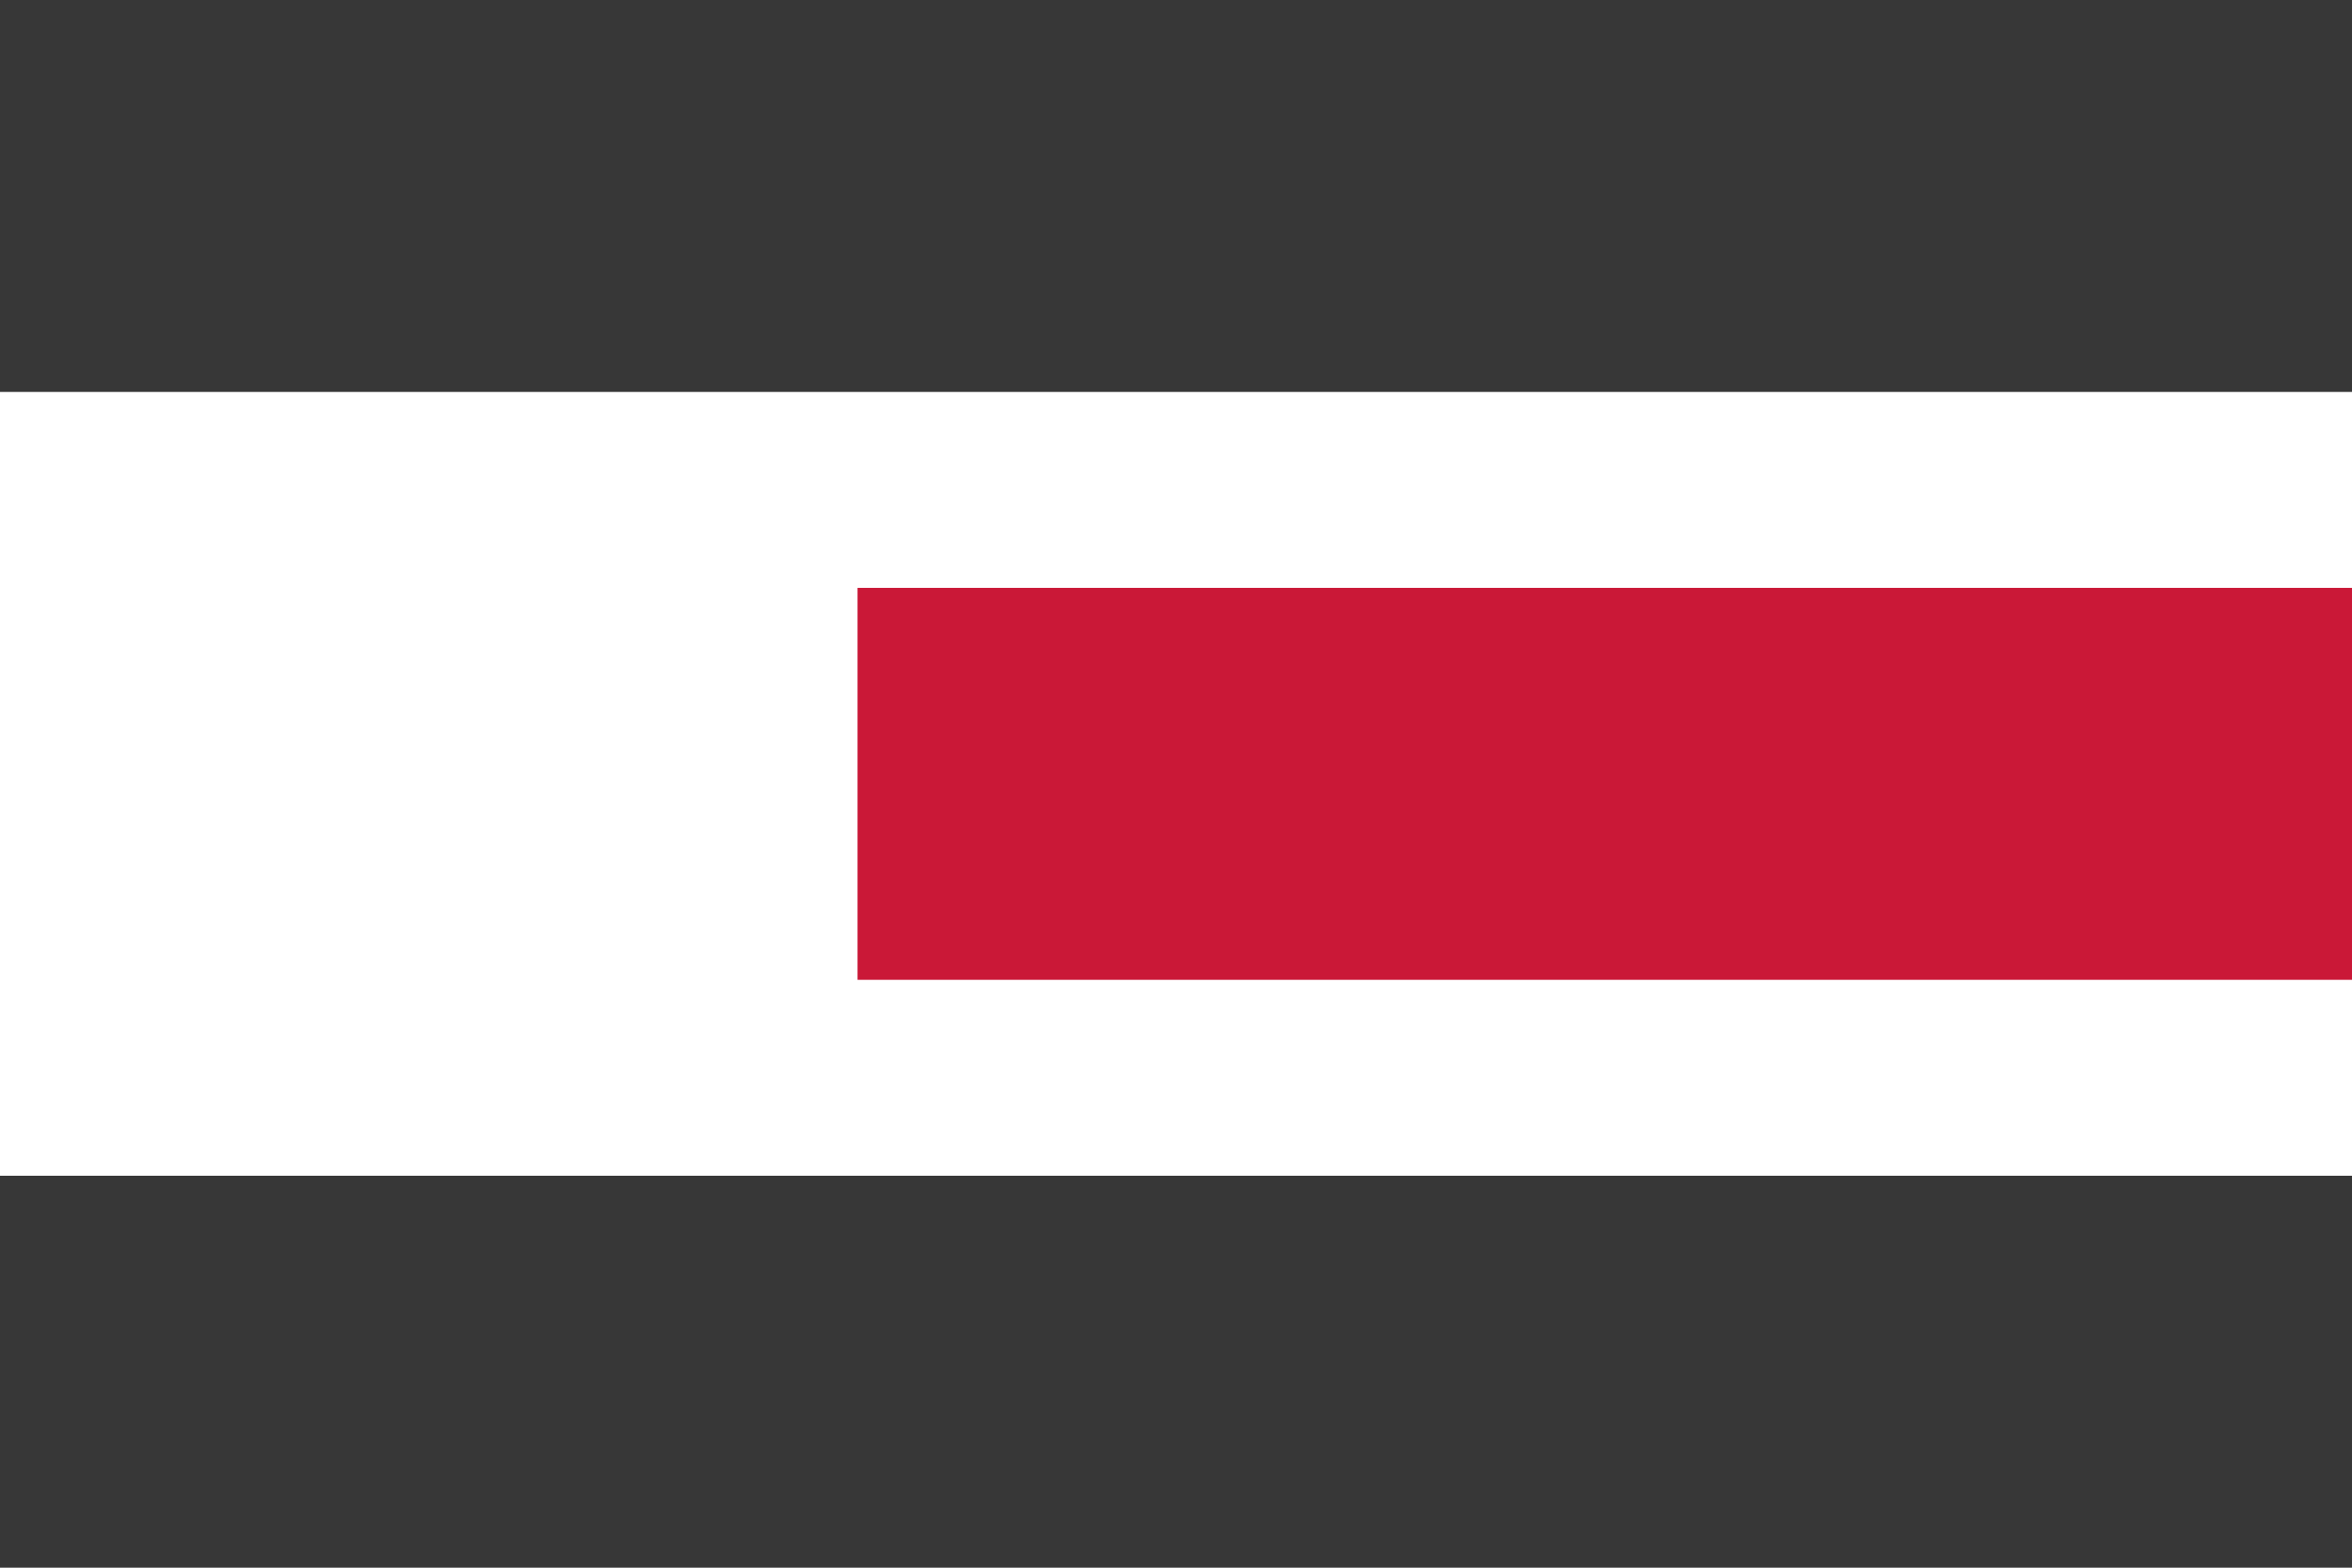
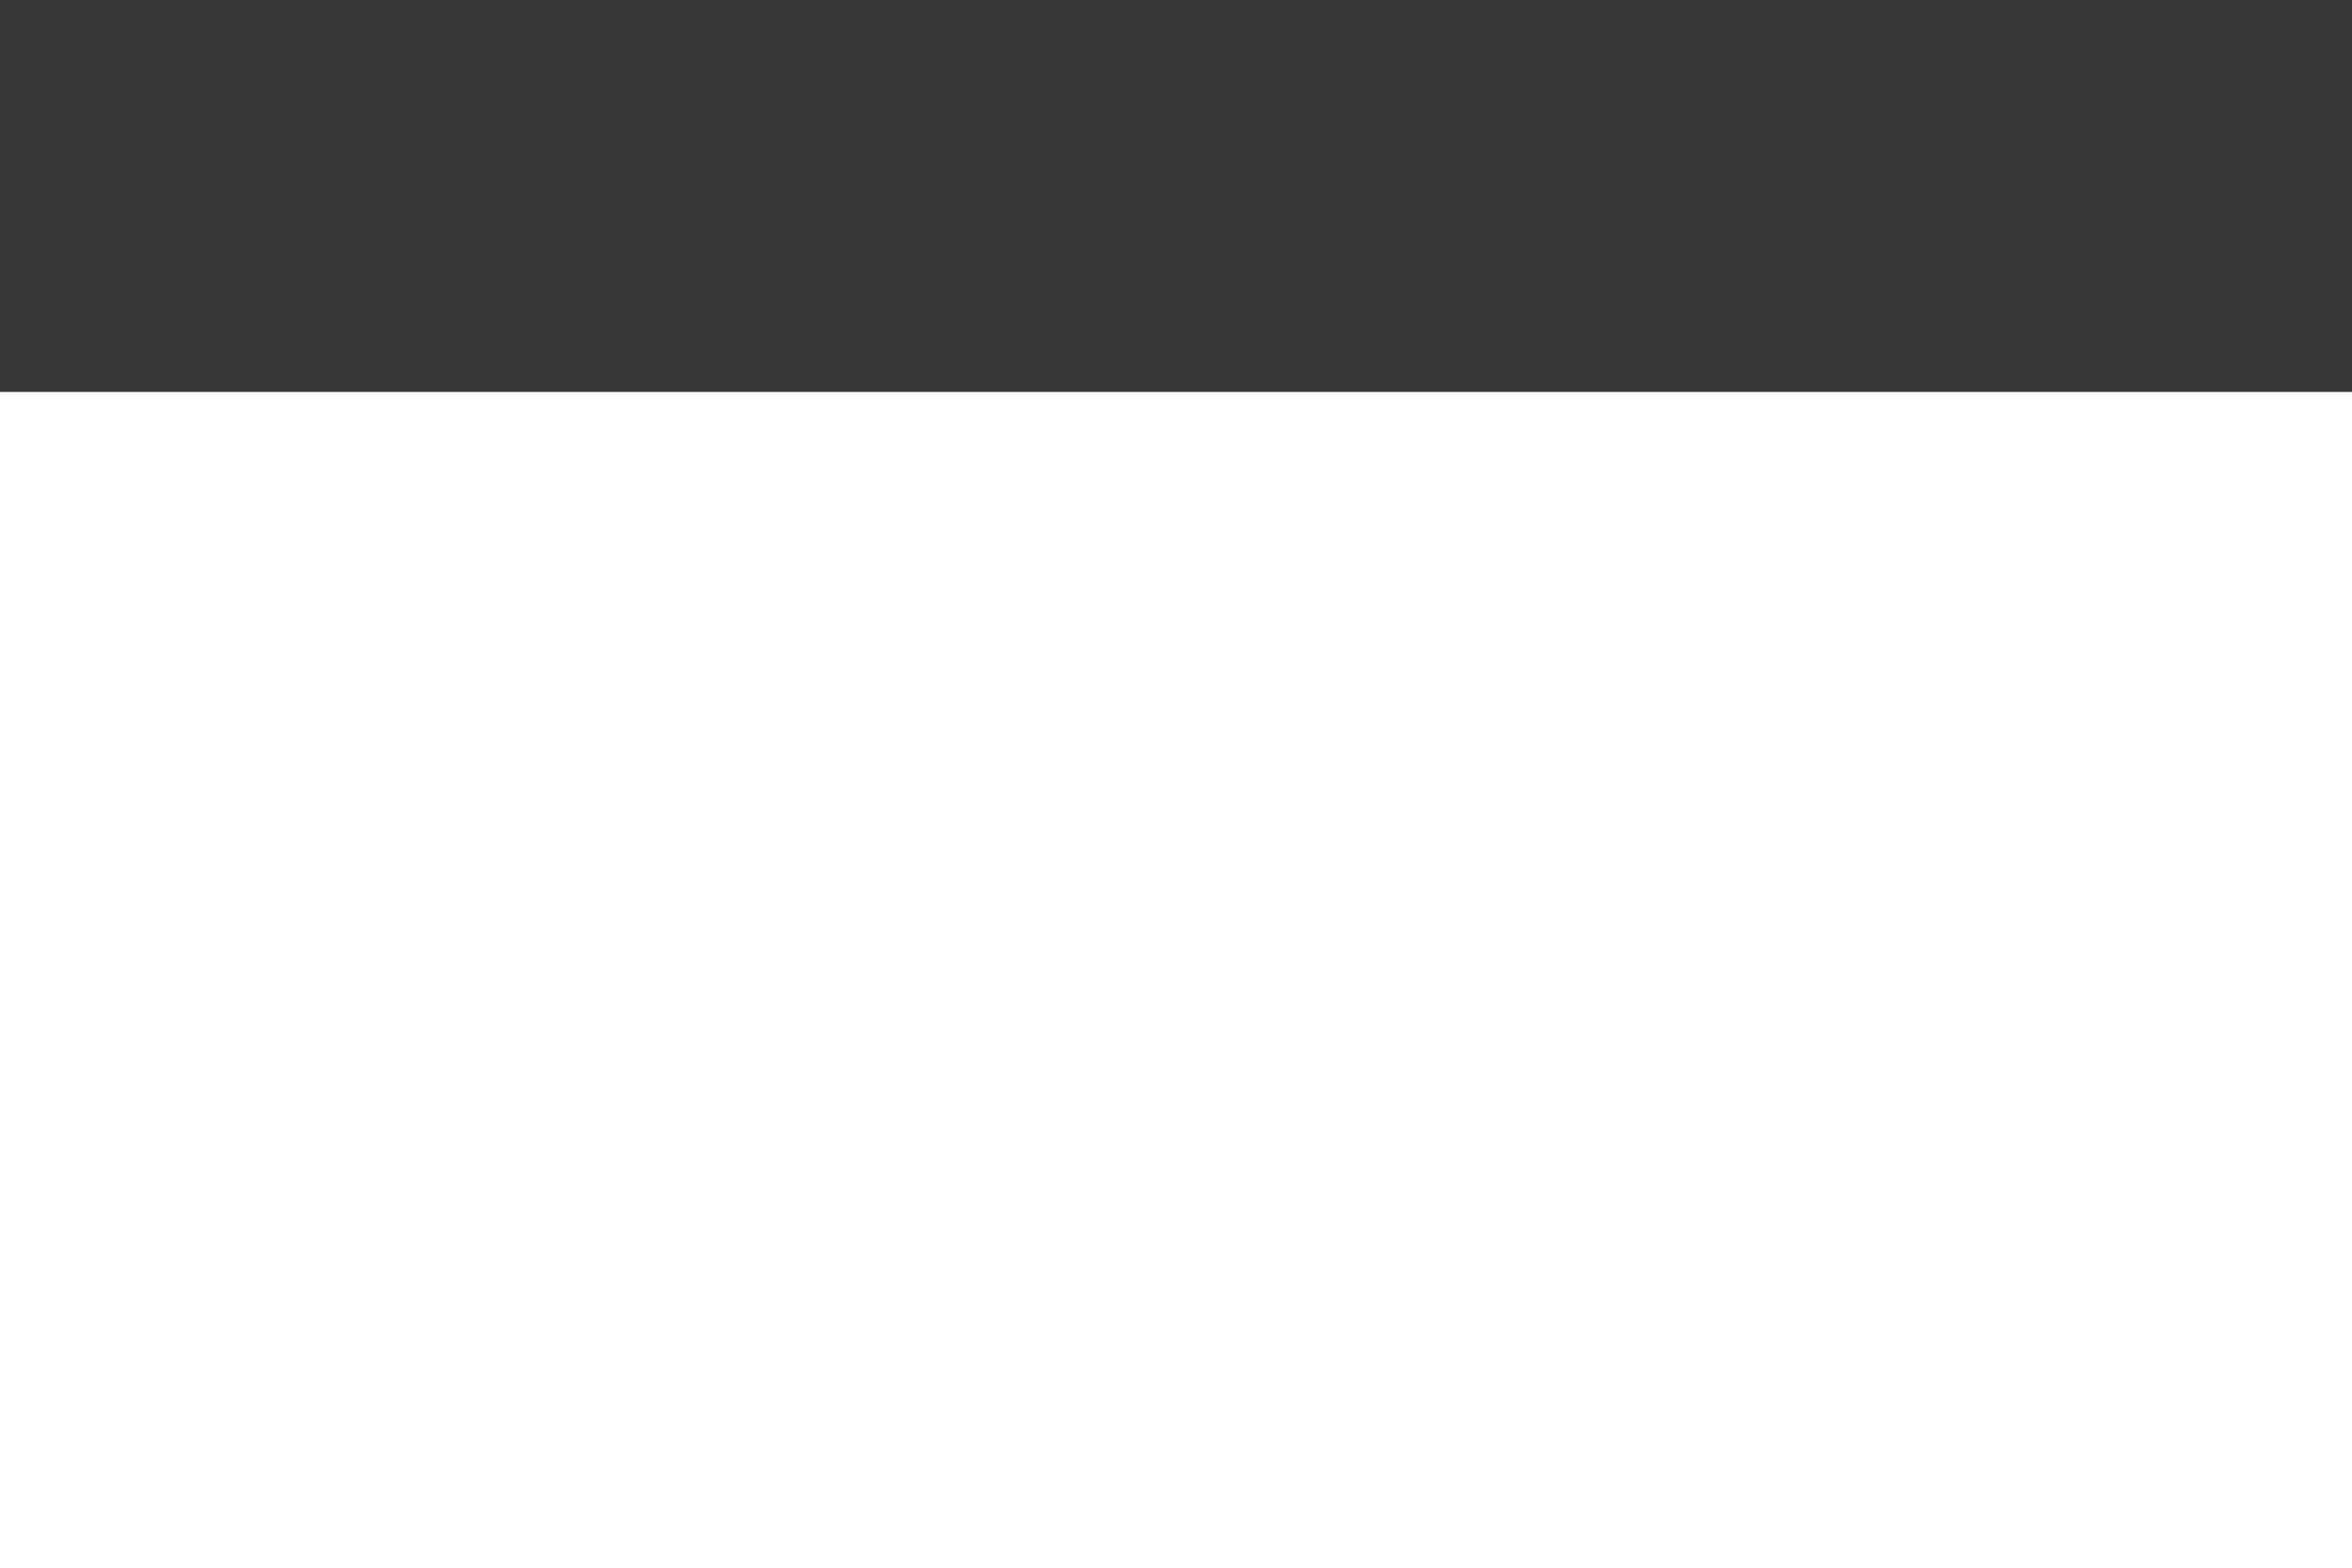
<svg xmlns="http://www.w3.org/2000/svg" width="96" height="64" viewBox="0 0 96 64" fill="none">
  <rect width="96" height="16" fill="#373737" />
-   <rect x="35" y="24" width="61" height="16" fill="#CA1837" />
-   <rect y="48" width="96" height="16" fill="#373737" />
</svg>